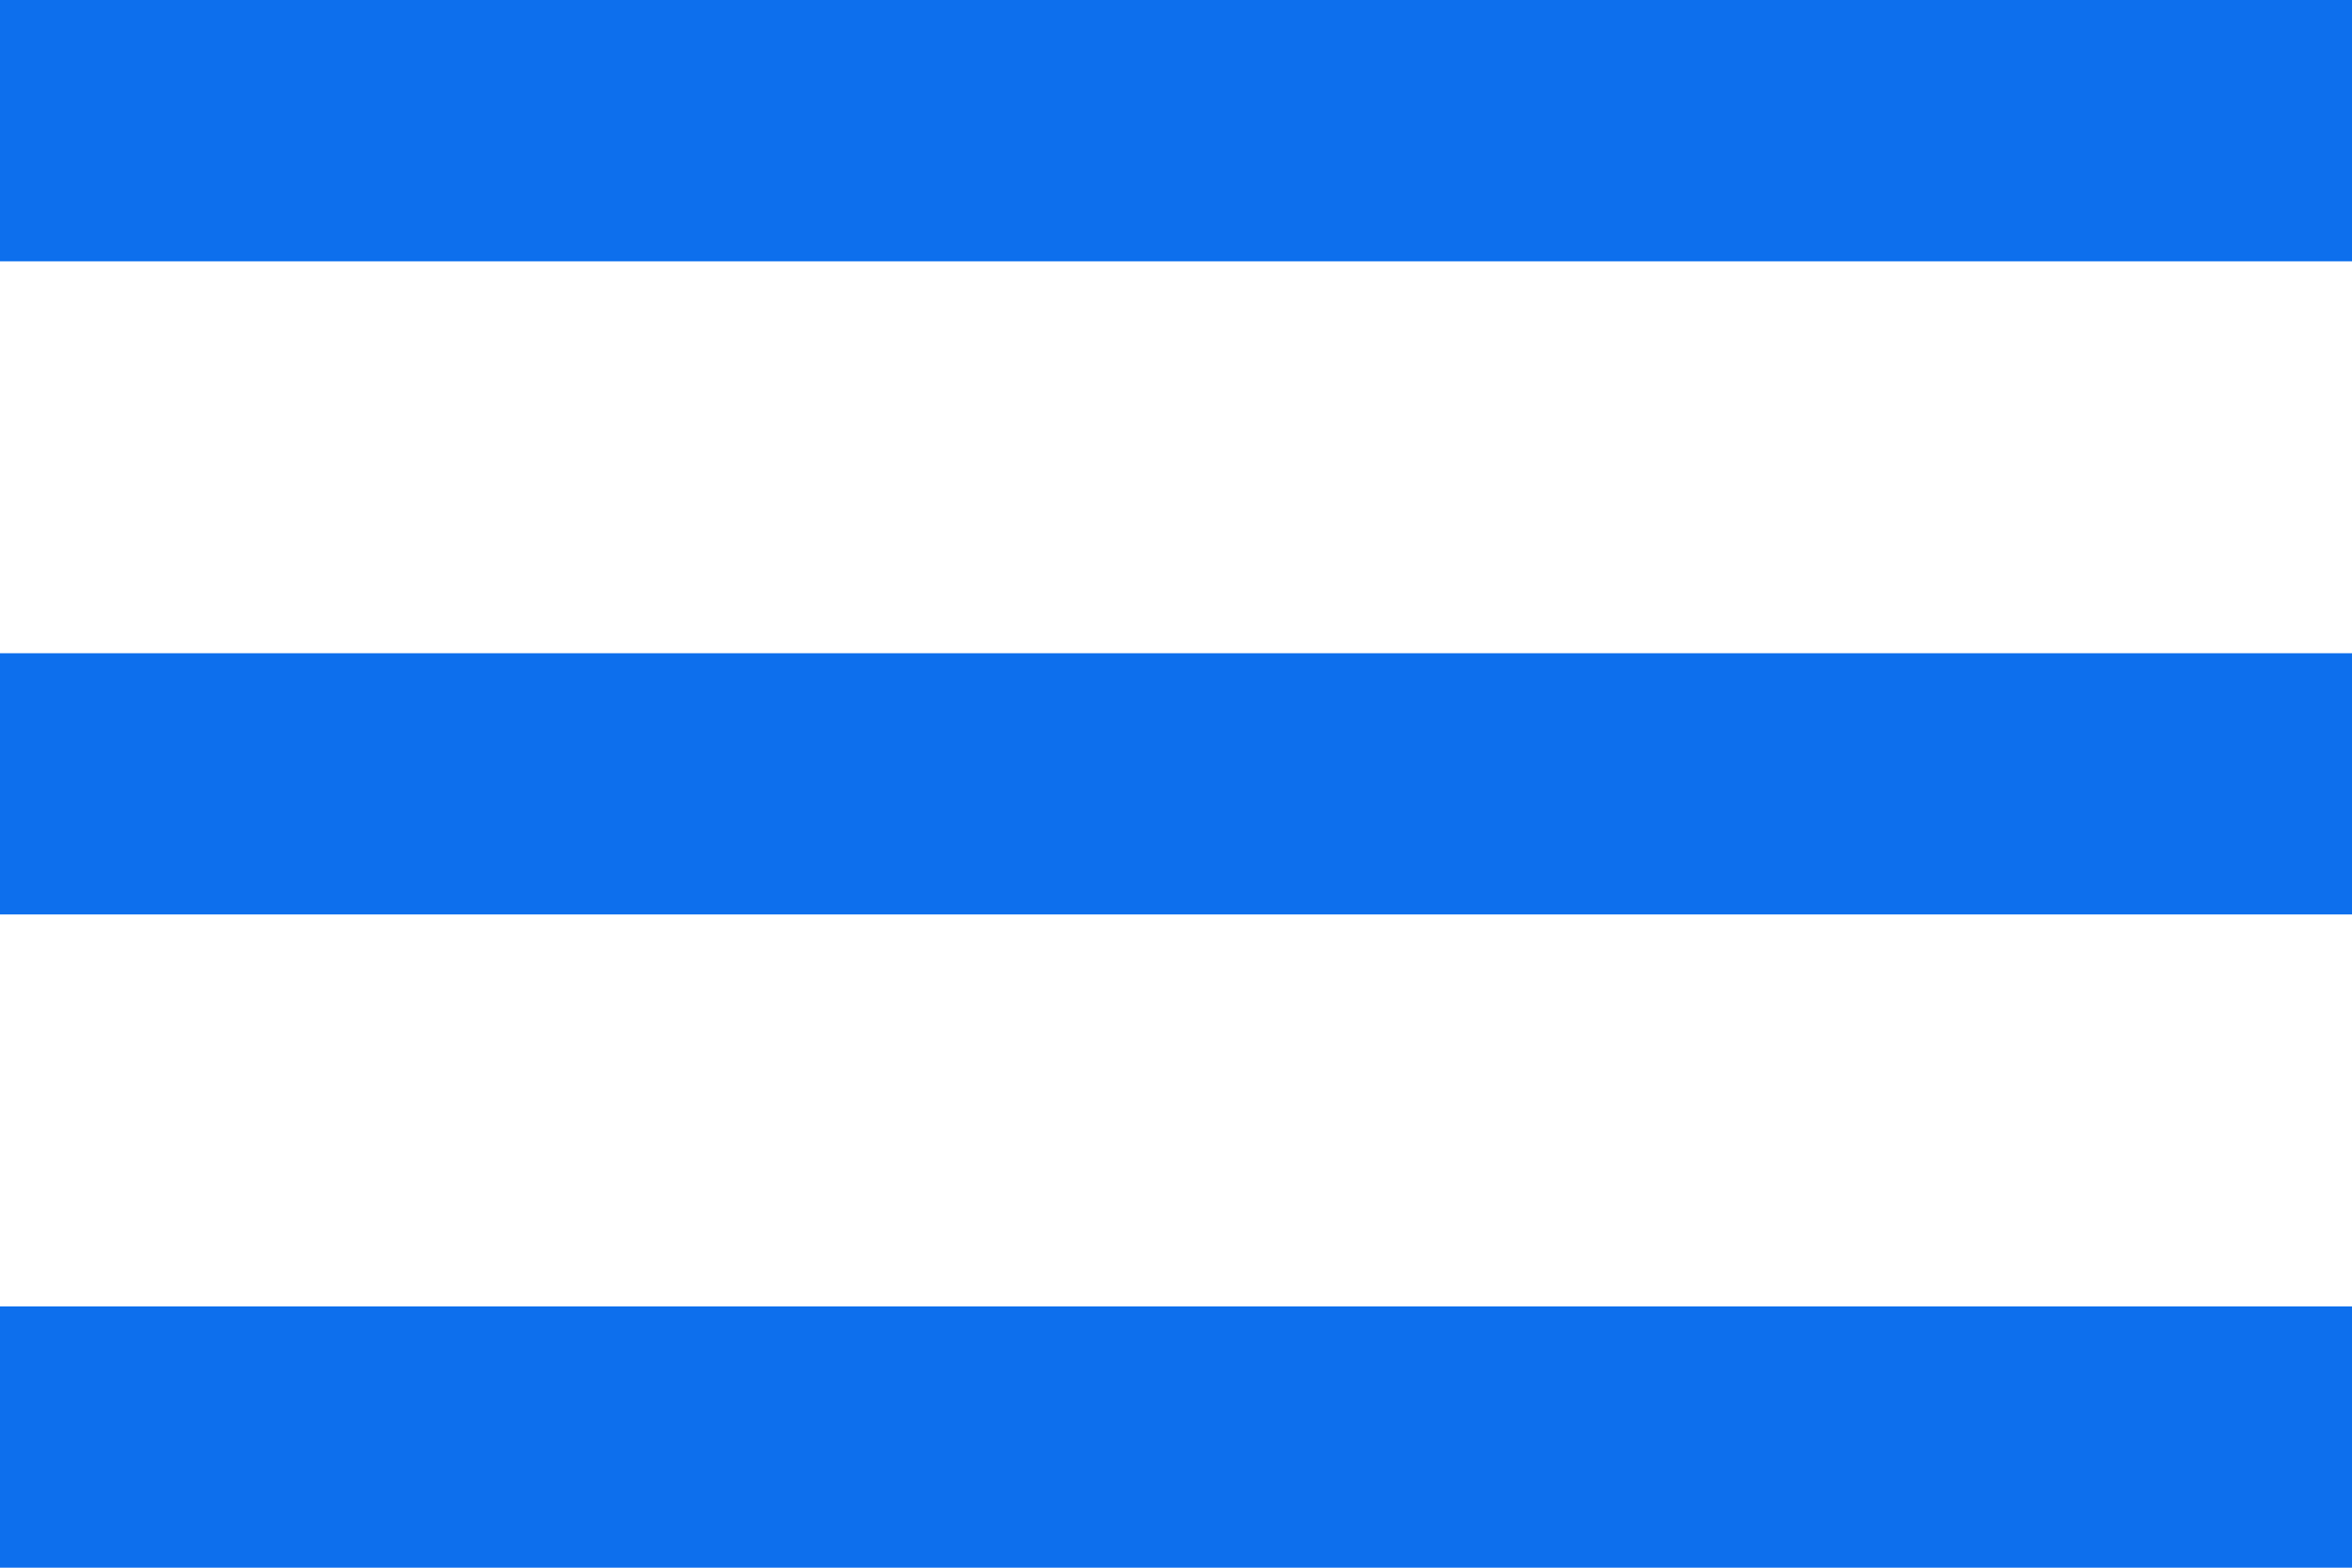
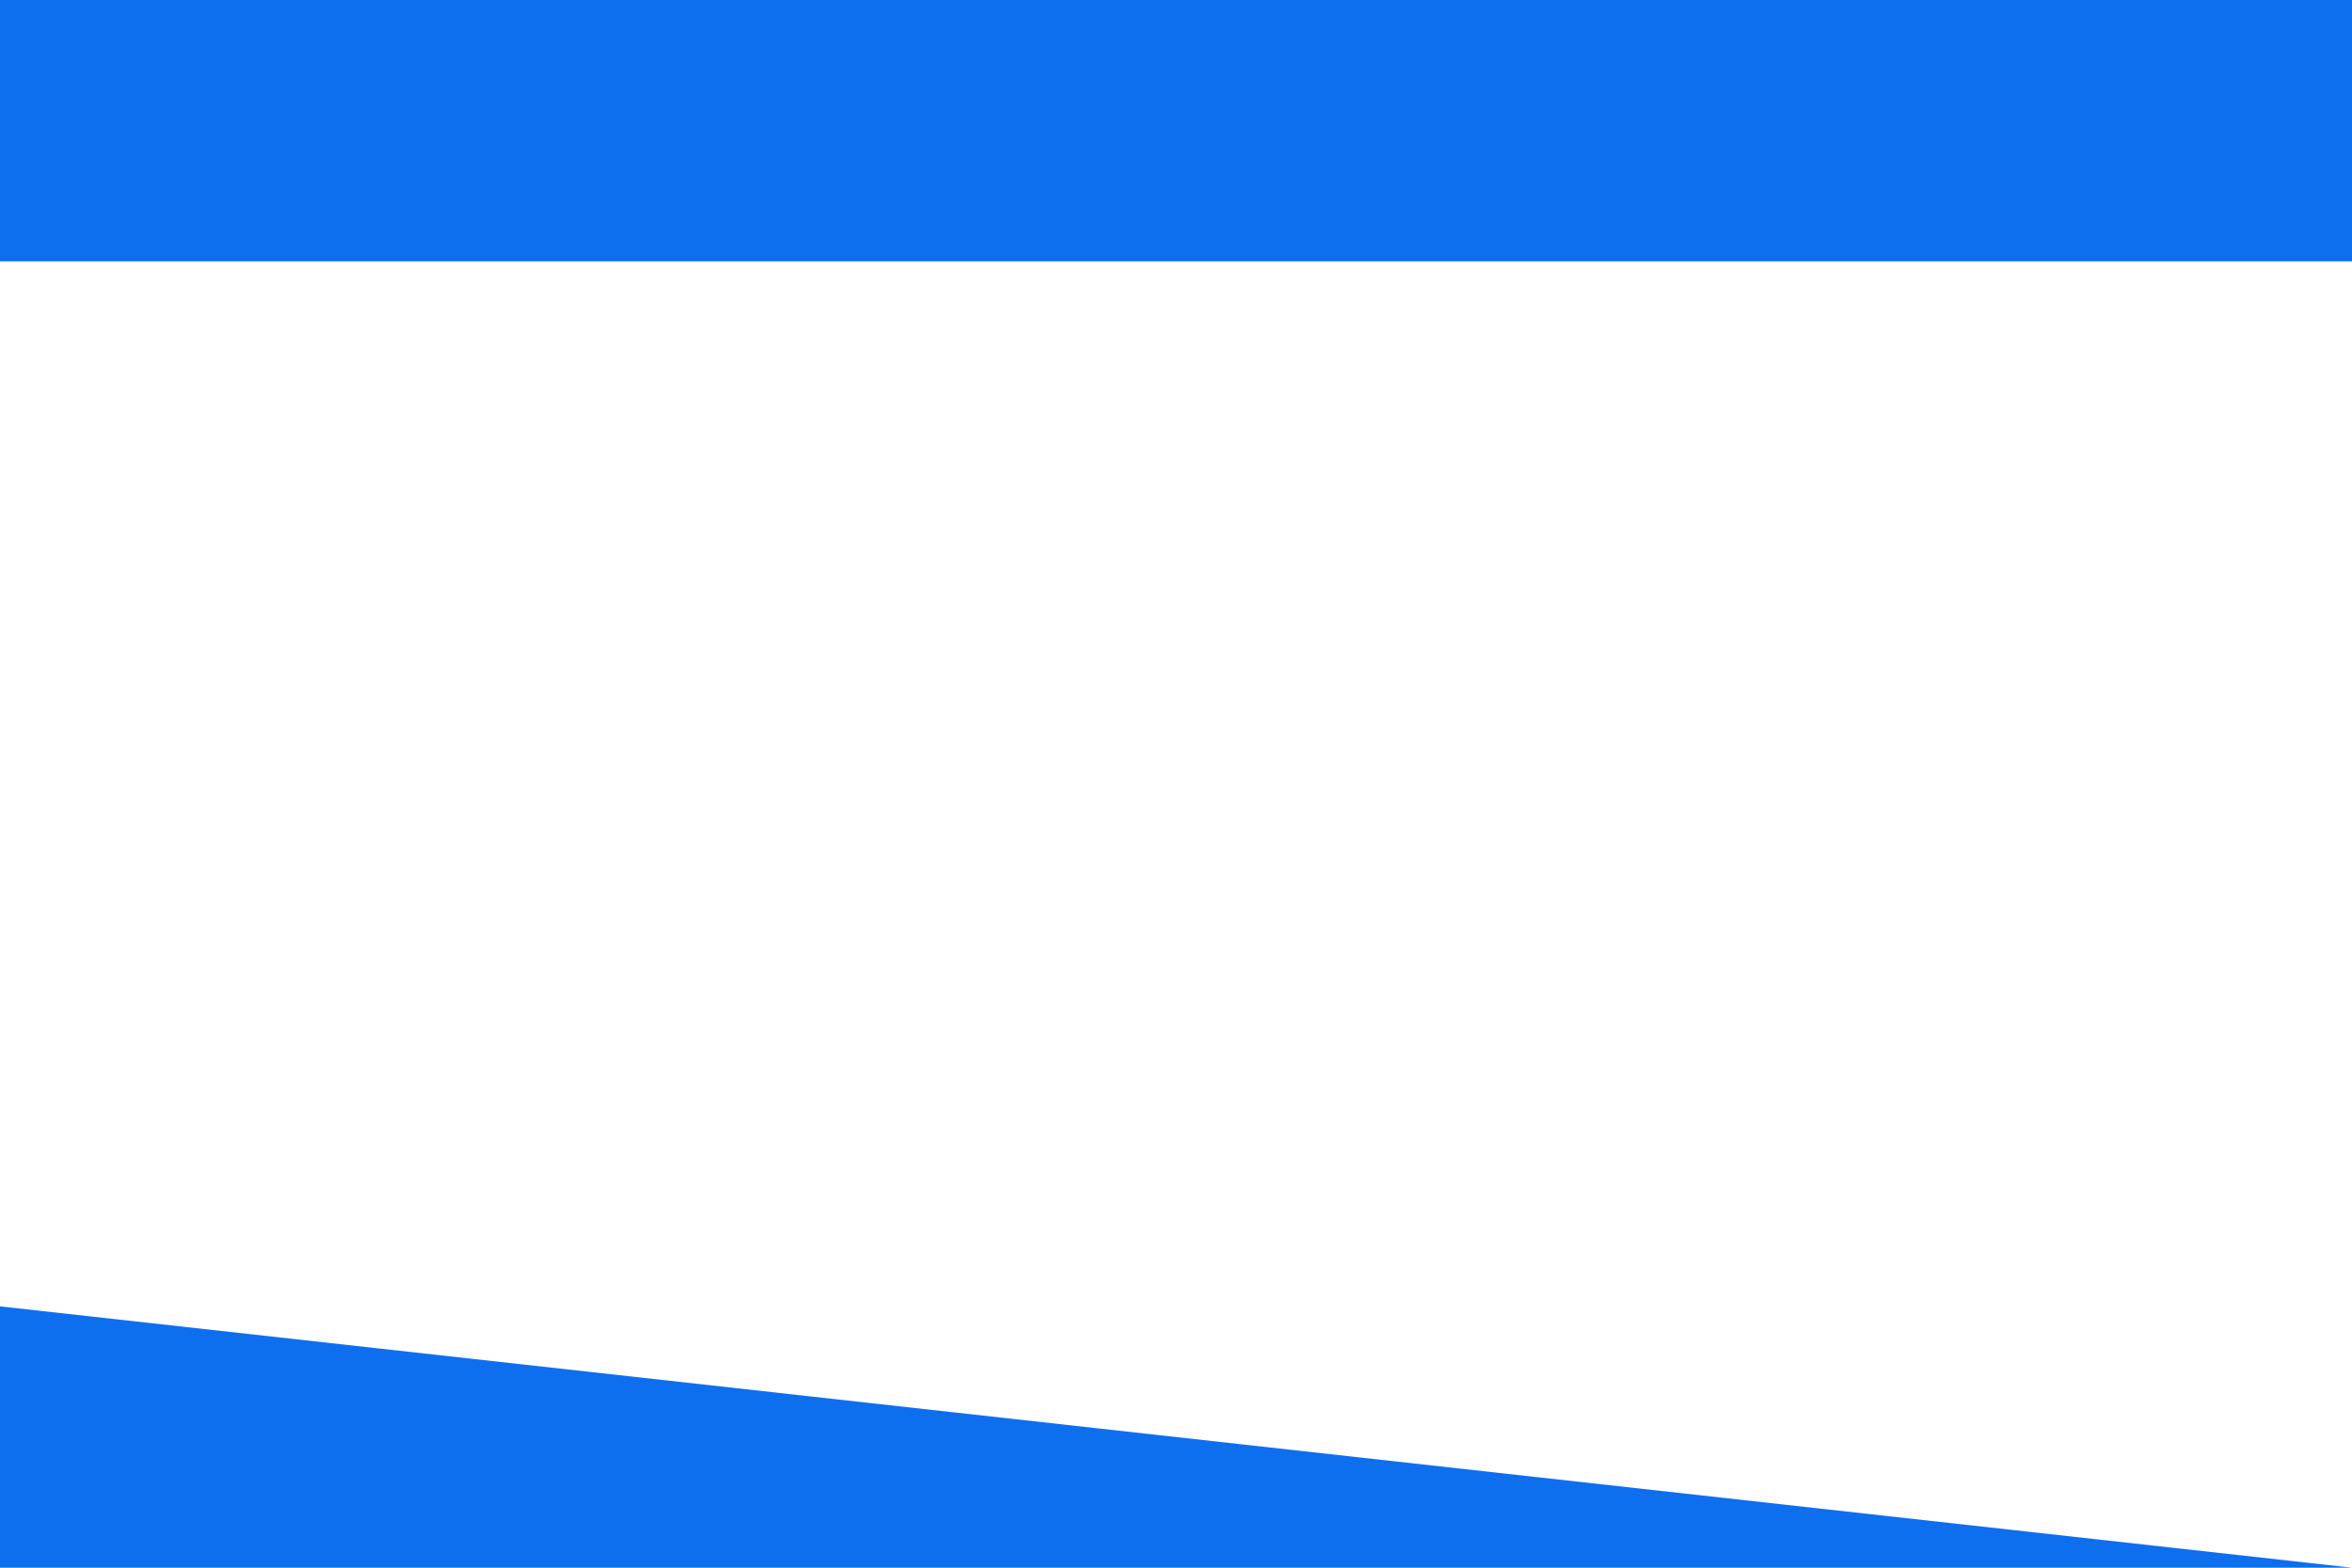
<svg xmlns="http://www.w3.org/2000/svg" width="24" height="16" viewBox="0 0 24 16" fill="none">
  <g clip-path="url(#clip0_132_791)">
    <path d="M0 2.667L24 2.667L24 -1.90735e-06L-2.33129e-07 1.90798e-07L0 2.667Z" fill="#0D6FED" />
-     <path d="M0 9.333L24 9.333L24 6.667L-2.33129e-07 6.667L0 9.333Z" fill="#0D6FED" />
-     <path d="M0 16L24 16L24 13.333L-2.33128e-07 13.333L0 16Z" fill="#0D6FED" />
+     <path d="M0 16L24 16L-2.33128e-07 13.333L0 16Z" fill="#0D6FED" />
  </g>
  <defs>
    <clipPath id="clip0_132_791">
      <rect width="24" height="16" fill="white" transform="translate(24 16) rotate(180)" />
    </clipPath>
  </defs>
</svg>